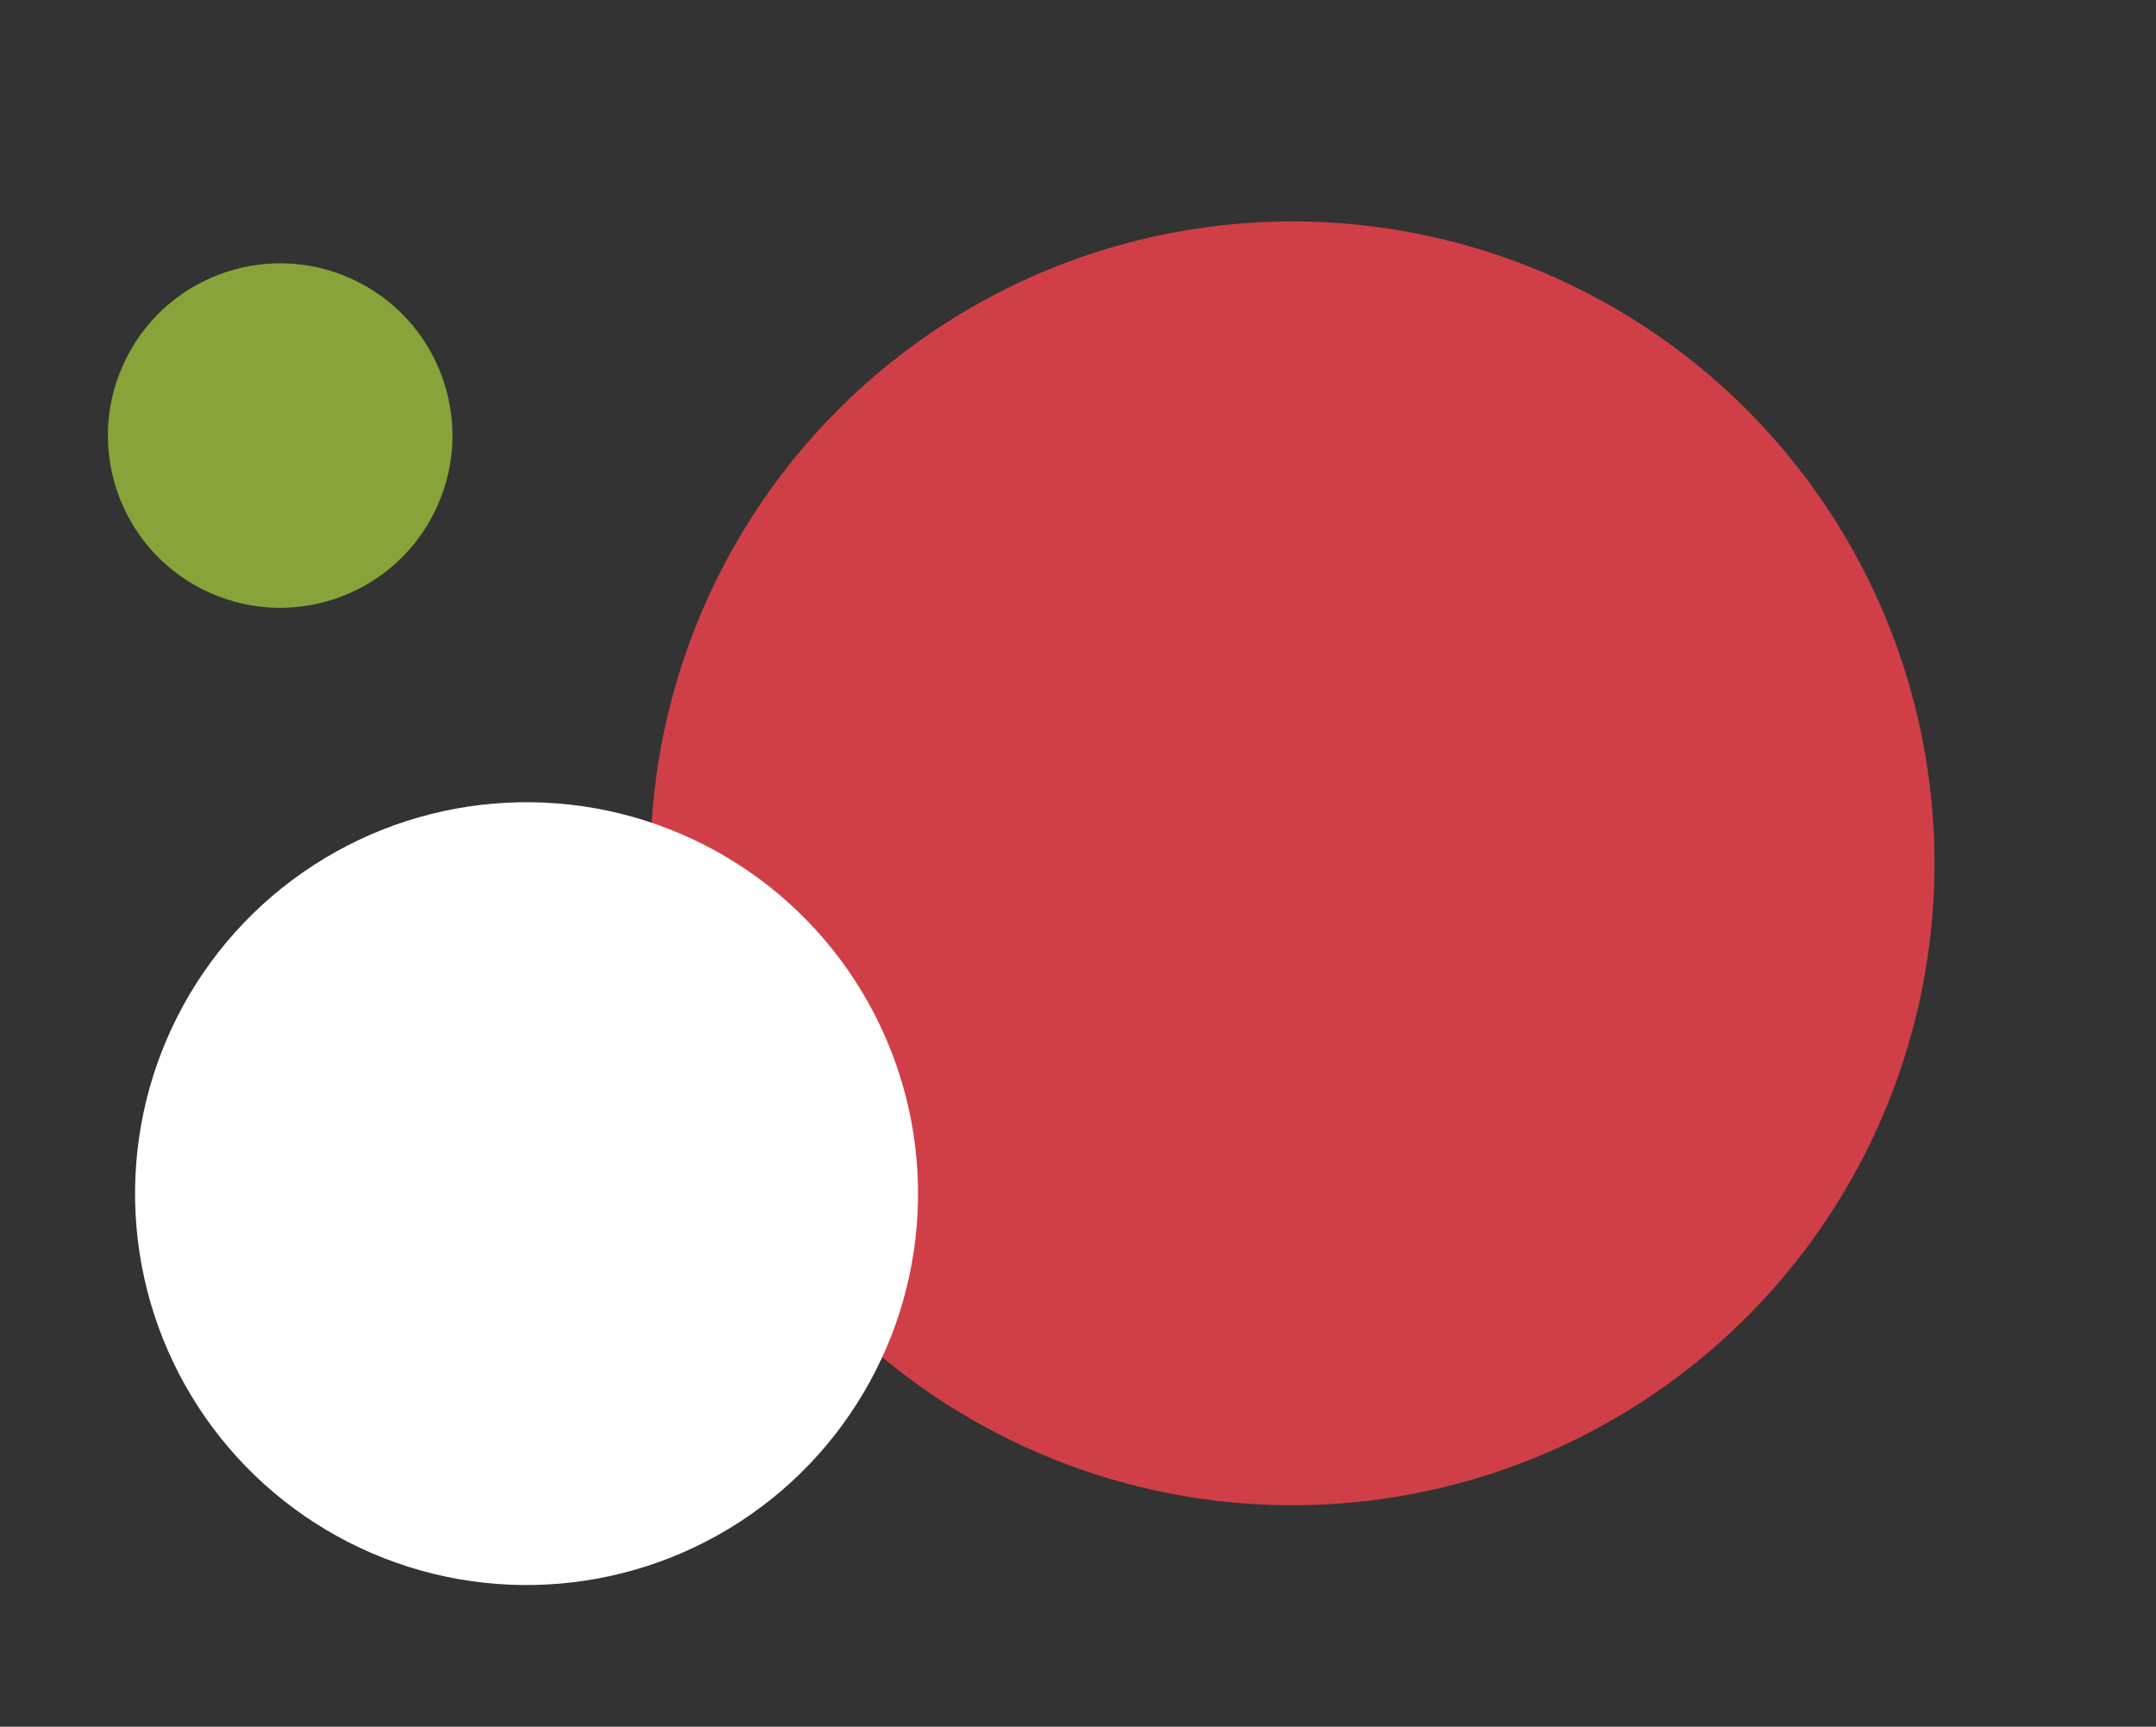
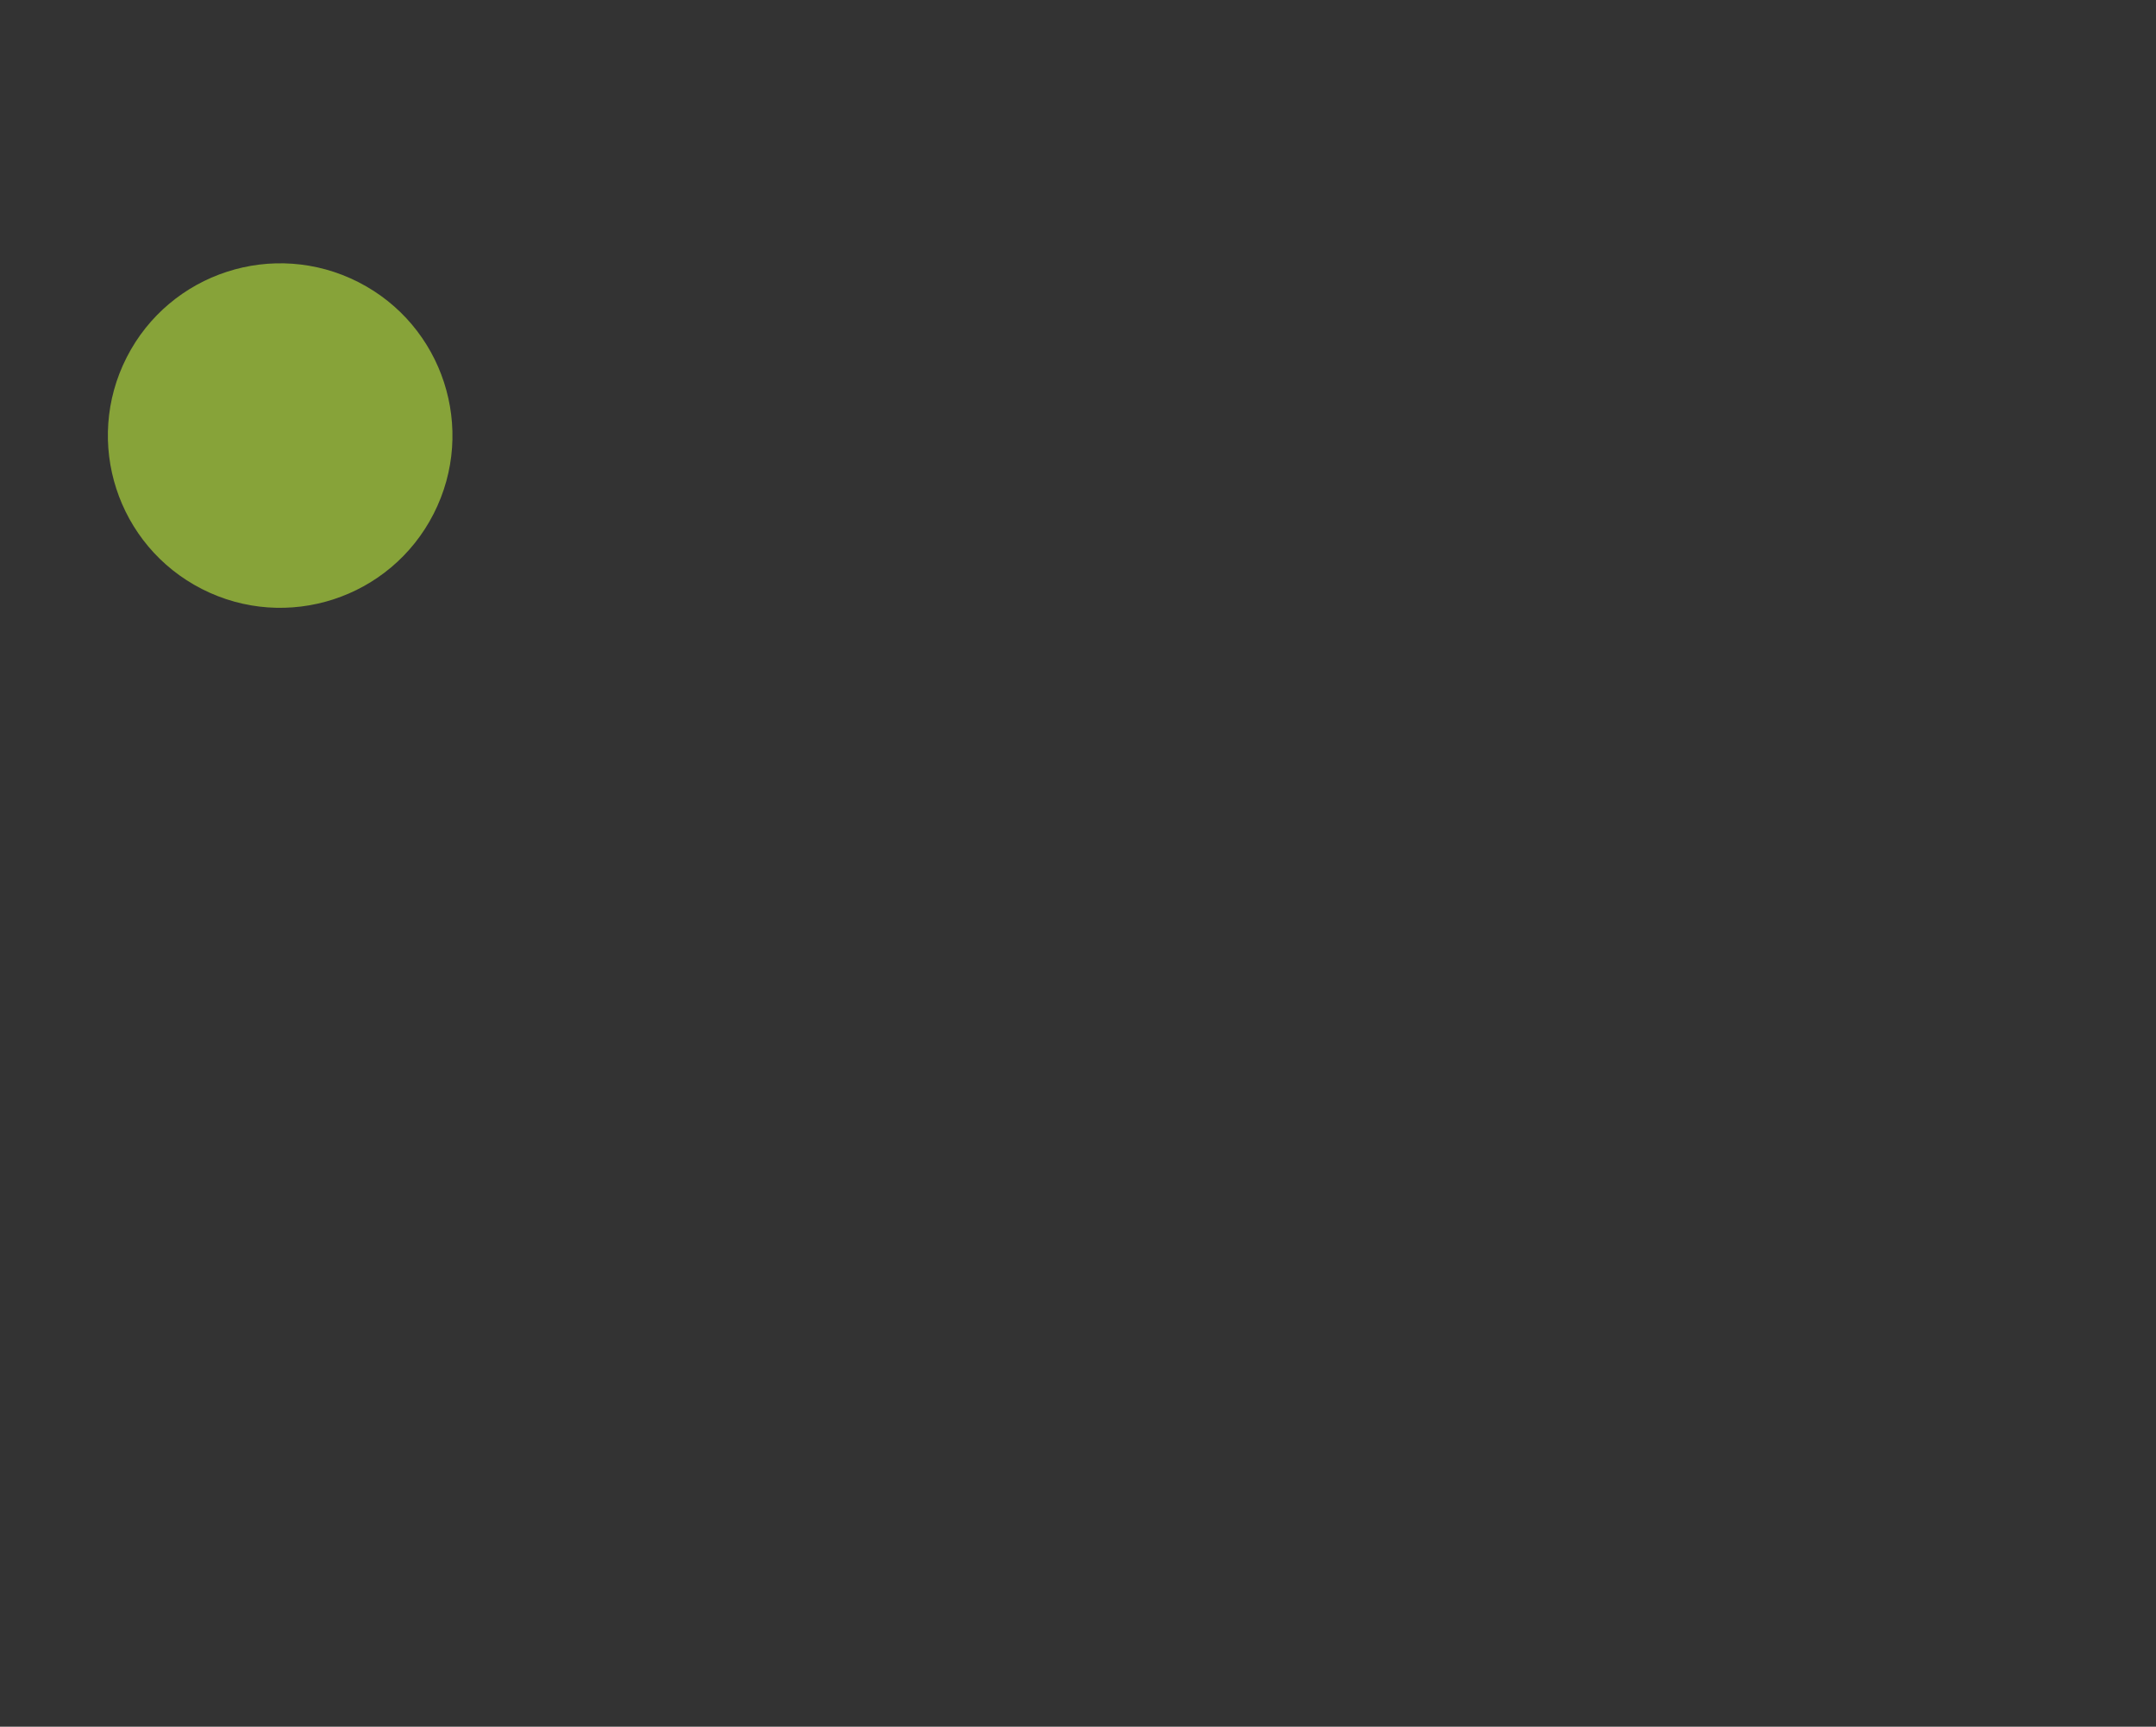
<svg xmlns="http://www.w3.org/2000/svg" width="109.749" height="87.917" viewBox="0 0 109.749 87.917">
  <rect x="0" y="0" width="109.749" height="87.917" fill="#333333" stroke="none" />
  <g id="Сгруппировать_540" data-name="Сгруппировать 540" transform="translate(-1635.982 -1540.741)">
-     <circle id="Эллипс_11" data-name="Эллипс 11" cx="32.683" cy="32.683" r="32.683" transform="matrix(-0.454, 0.891, -0.891, -0.454, 1745.731, 1570.416)" fill="#d03f47" />
-     <circle id="Эллипс_12" data-name="Эллипс 12" cx="19.929" cy="19.929" r="19.929" transform="matrix(-0.454, 0.891, -0.891, -0.454, 1689.59, 1592.806)" fill="#fff" />
    <circle id="Эллипс_13" data-name="Эллипс 13" cx="8.769" cy="8.769" r="8.769" transform="matrix(-0.454, 0.891, -0.891, -0.454, 1662.038, 1559.086)" fill="#87a339" />
  </g>
</svg>